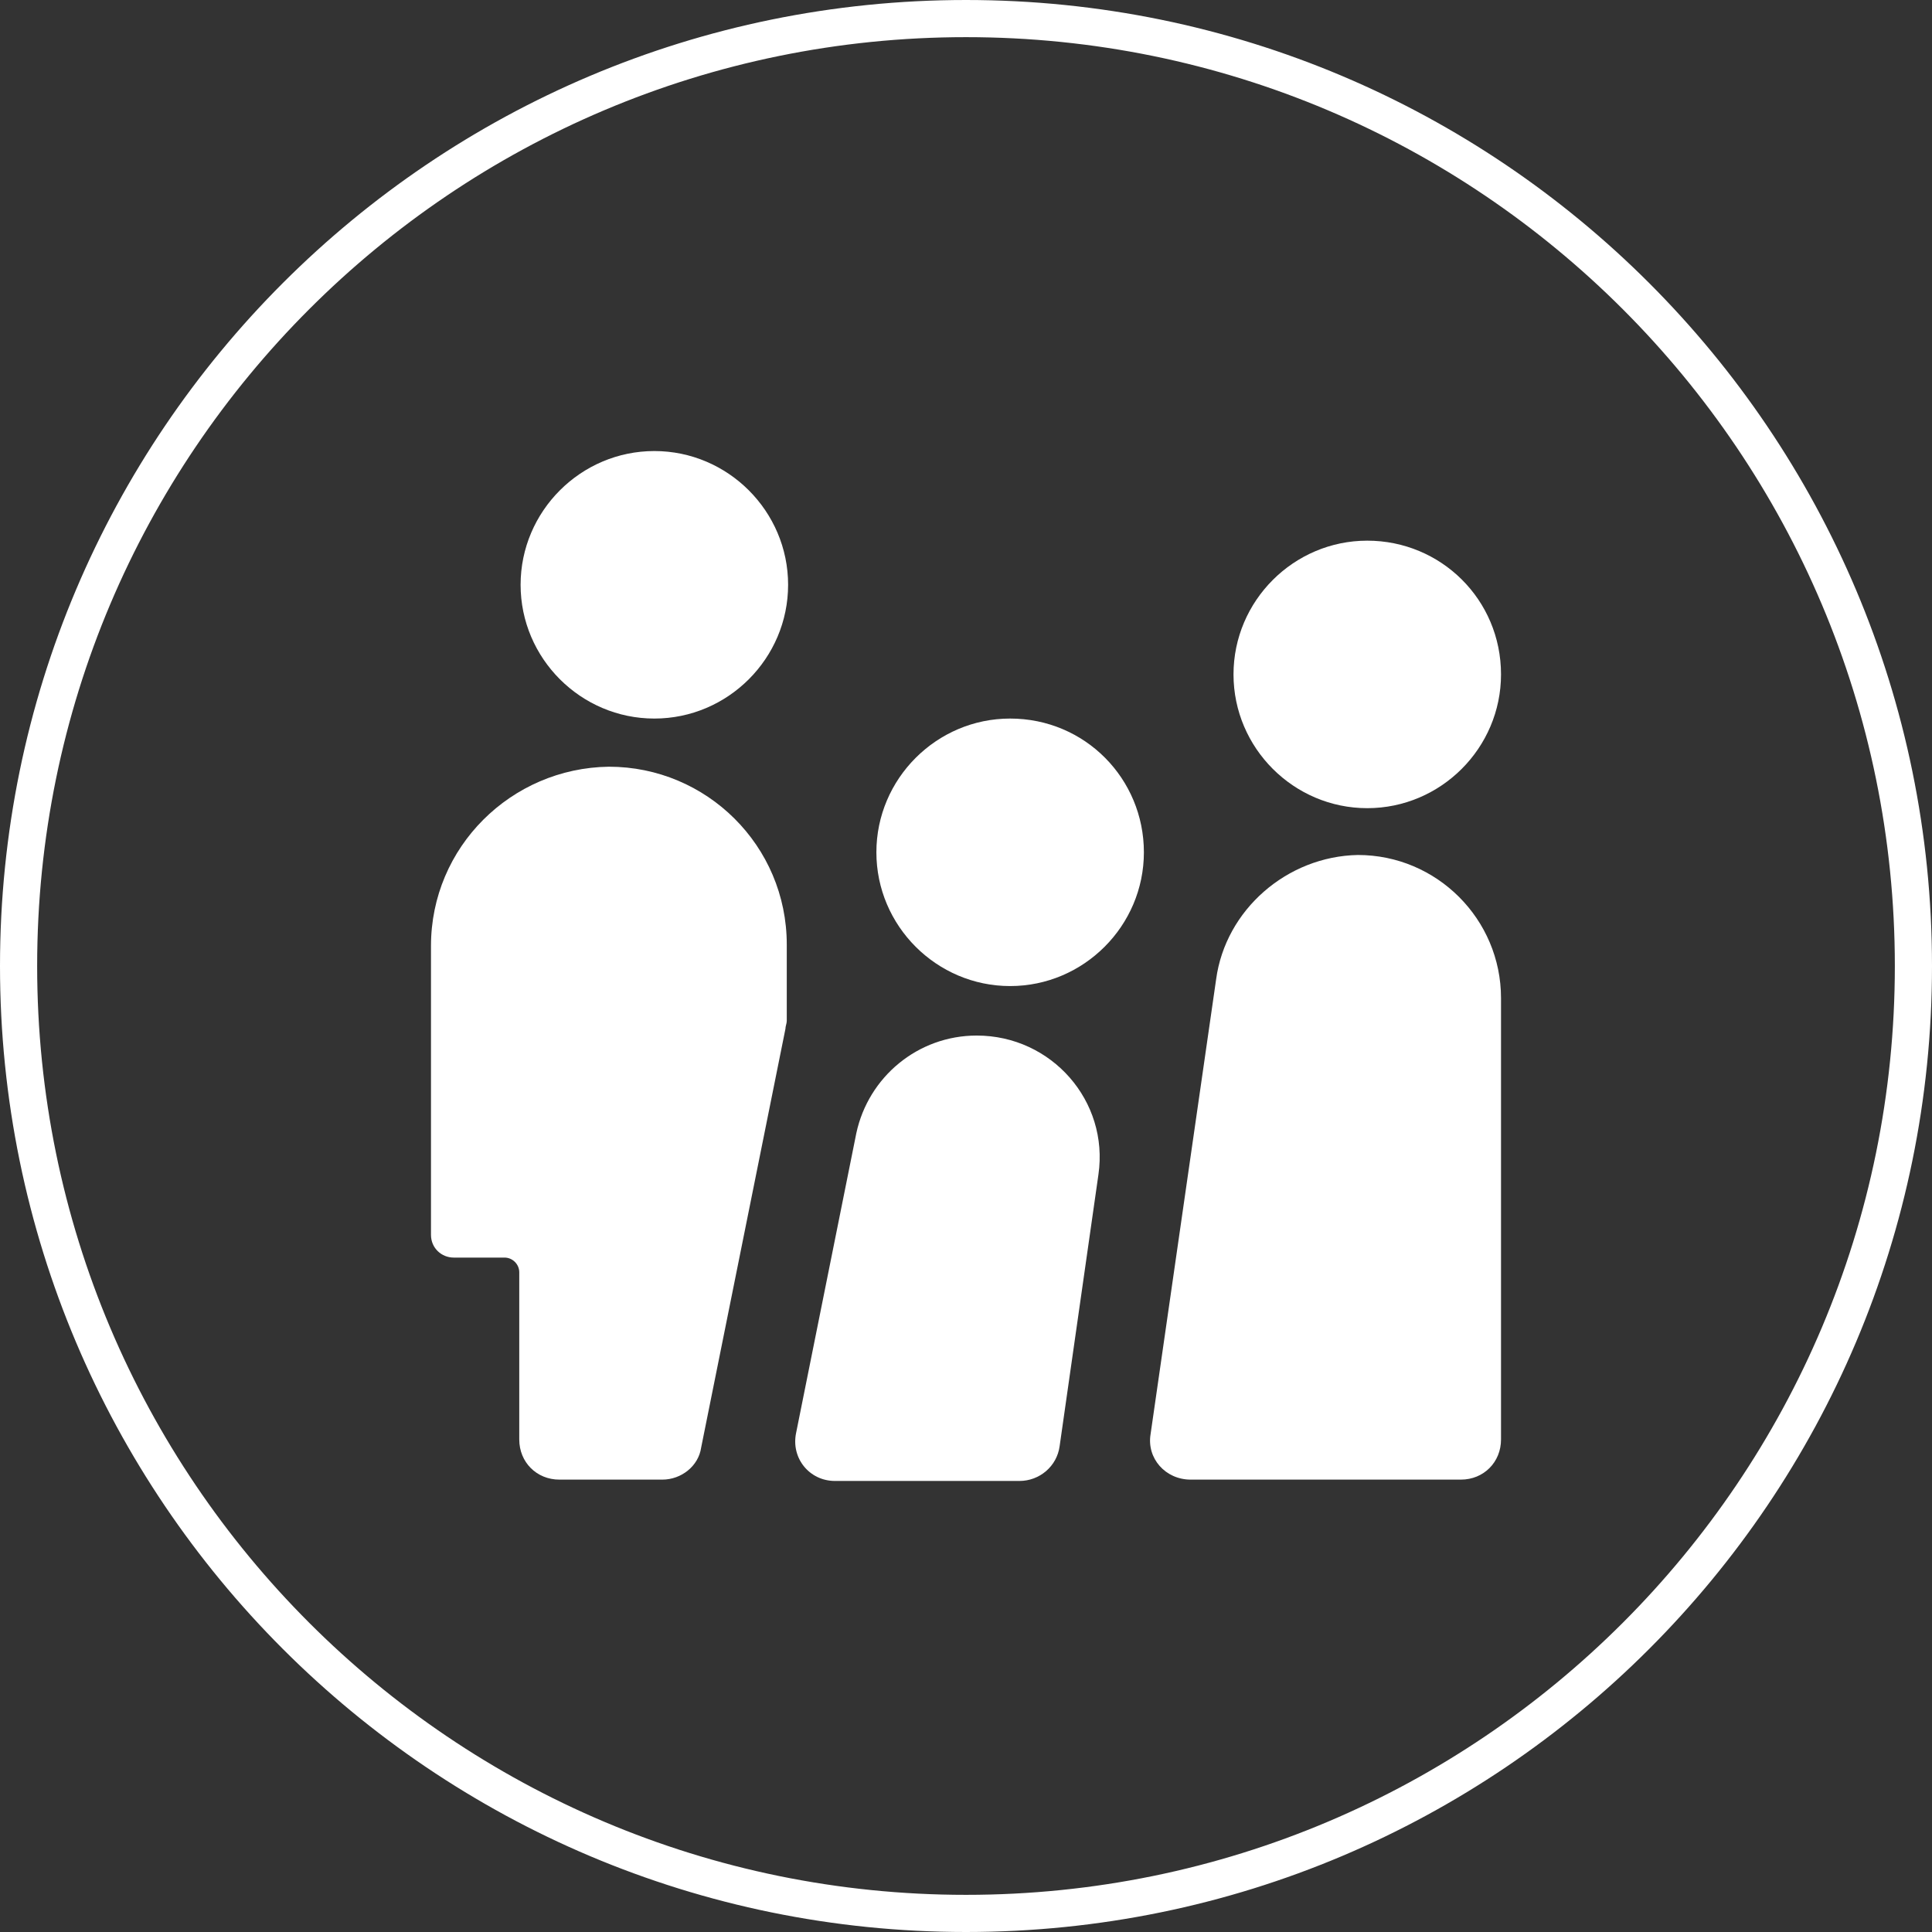
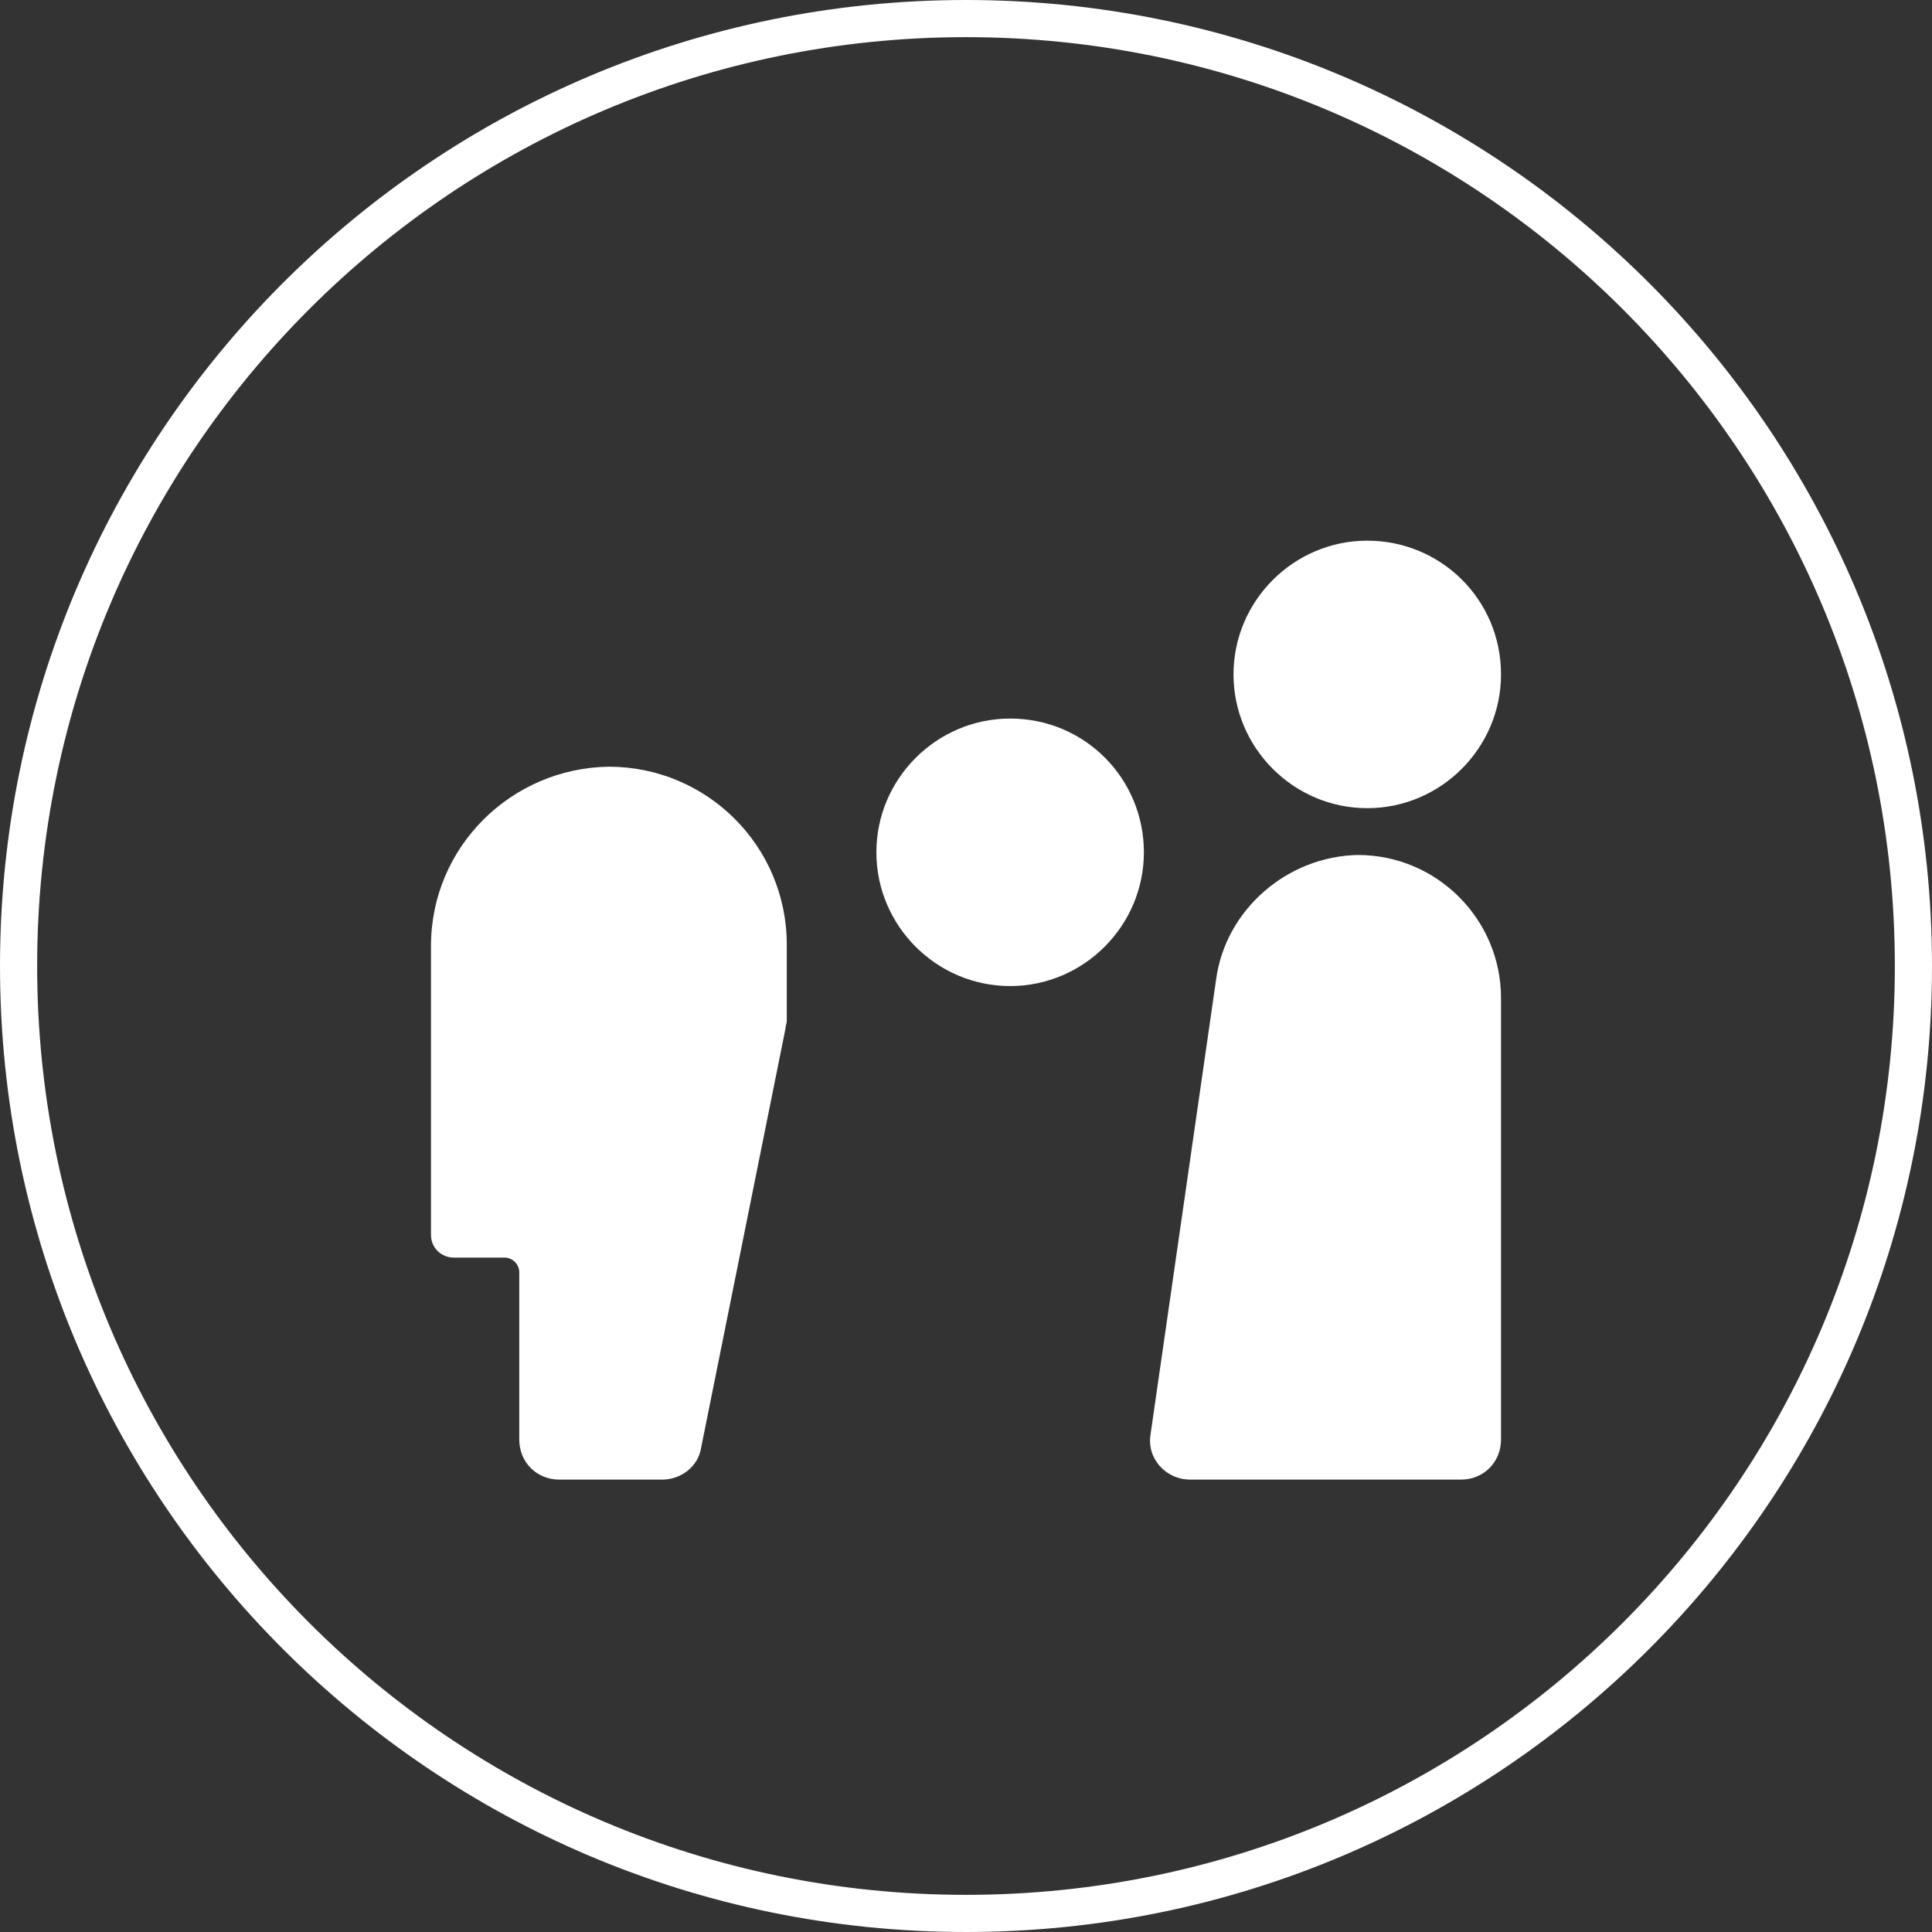
<svg xmlns="http://www.w3.org/2000/svg" width="104" height="104" viewBox="0 0 104 104" fill="none">
  <rect x="0" y="0" width="104" height="104" fill="#333333" stroke="none" />
  <path d="M103 52C103 80.166 80.166 103 52 103C23.834 103 1 80.166 1 52C1 23.834 23.834 1 52 1C80.166 1 103 23.834 103 52Z" stroke="white" stroke-width="2" />
-   <path d="M35.224 24.28C31.264 24.28 28.024 27.52 28.024 31.48C28.024 35.44 31.264 38.68 35.224 38.68C39.184 38.68 42.424 35.44 42.424 31.48C42.424 27.52 39.184 24.28 35.224 24.28Z" fill="white" />
  <path d="M73.6 29.104C69.64 29.104 66.4 32.344 66.4 36.304C66.4 40.264 69.64 43.504 73.6 43.504C77.56 43.504 80.8 40.264 80.8 36.304C80.8 32.272 77.56 29.104 73.6 29.104Z" fill="white" />
  <path d="M54.376 38.68C50.416 38.68 47.176 41.92 47.176 45.88C47.176 49.84 50.416 53.08 54.376 53.08C58.336 53.08 61.576 49.84 61.576 45.88C61.576 41.92 58.408 38.68 54.376 38.68Z" fill="white" />
  <path d="M65.464 52.72L61.936 77.2C61.72 78.496 62.728 79.648 64.096 79.648H78.64C79.864 79.648 80.8 78.712 80.8 77.488V53.728C80.8 49.48 77.344 46.024 73.096 46.024C69.28 46.096 65.968 48.976 65.464 52.72Z" fill="white" />
  <path d="M23.2 50.92V66.472C23.2 67.192 23.776 67.696 24.424 67.696H27.16C27.592 67.696 27.952 68.056 27.952 68.488V77.488C27.952 78.712 28.888 79.648 30.112 79.648H35.656C36.664 79.648 37.6 78.928 37.744 77.92L42.28 55.384C42.28 55.24 42.352 55.096 42.352 54.952V50.848C42.352 45.52 38.032 41.272 32.776 41.272C27.52 41.344 23.2 45.592 23.2 50.92Z" fill="white" />
-   <path d="M52.576 55.744C49.408 55.744 46.744 57.976 46.096 61L42.856 77.128C42.568 78.496 43.576 79.72 44.944 79.72H54.88C55.96 79.72 56.896 78.928 57.04 77.848L59.128 63.232C59.704 59.272 56.608 55.744 52.576 55.744Z" fill="white" />
</svg>